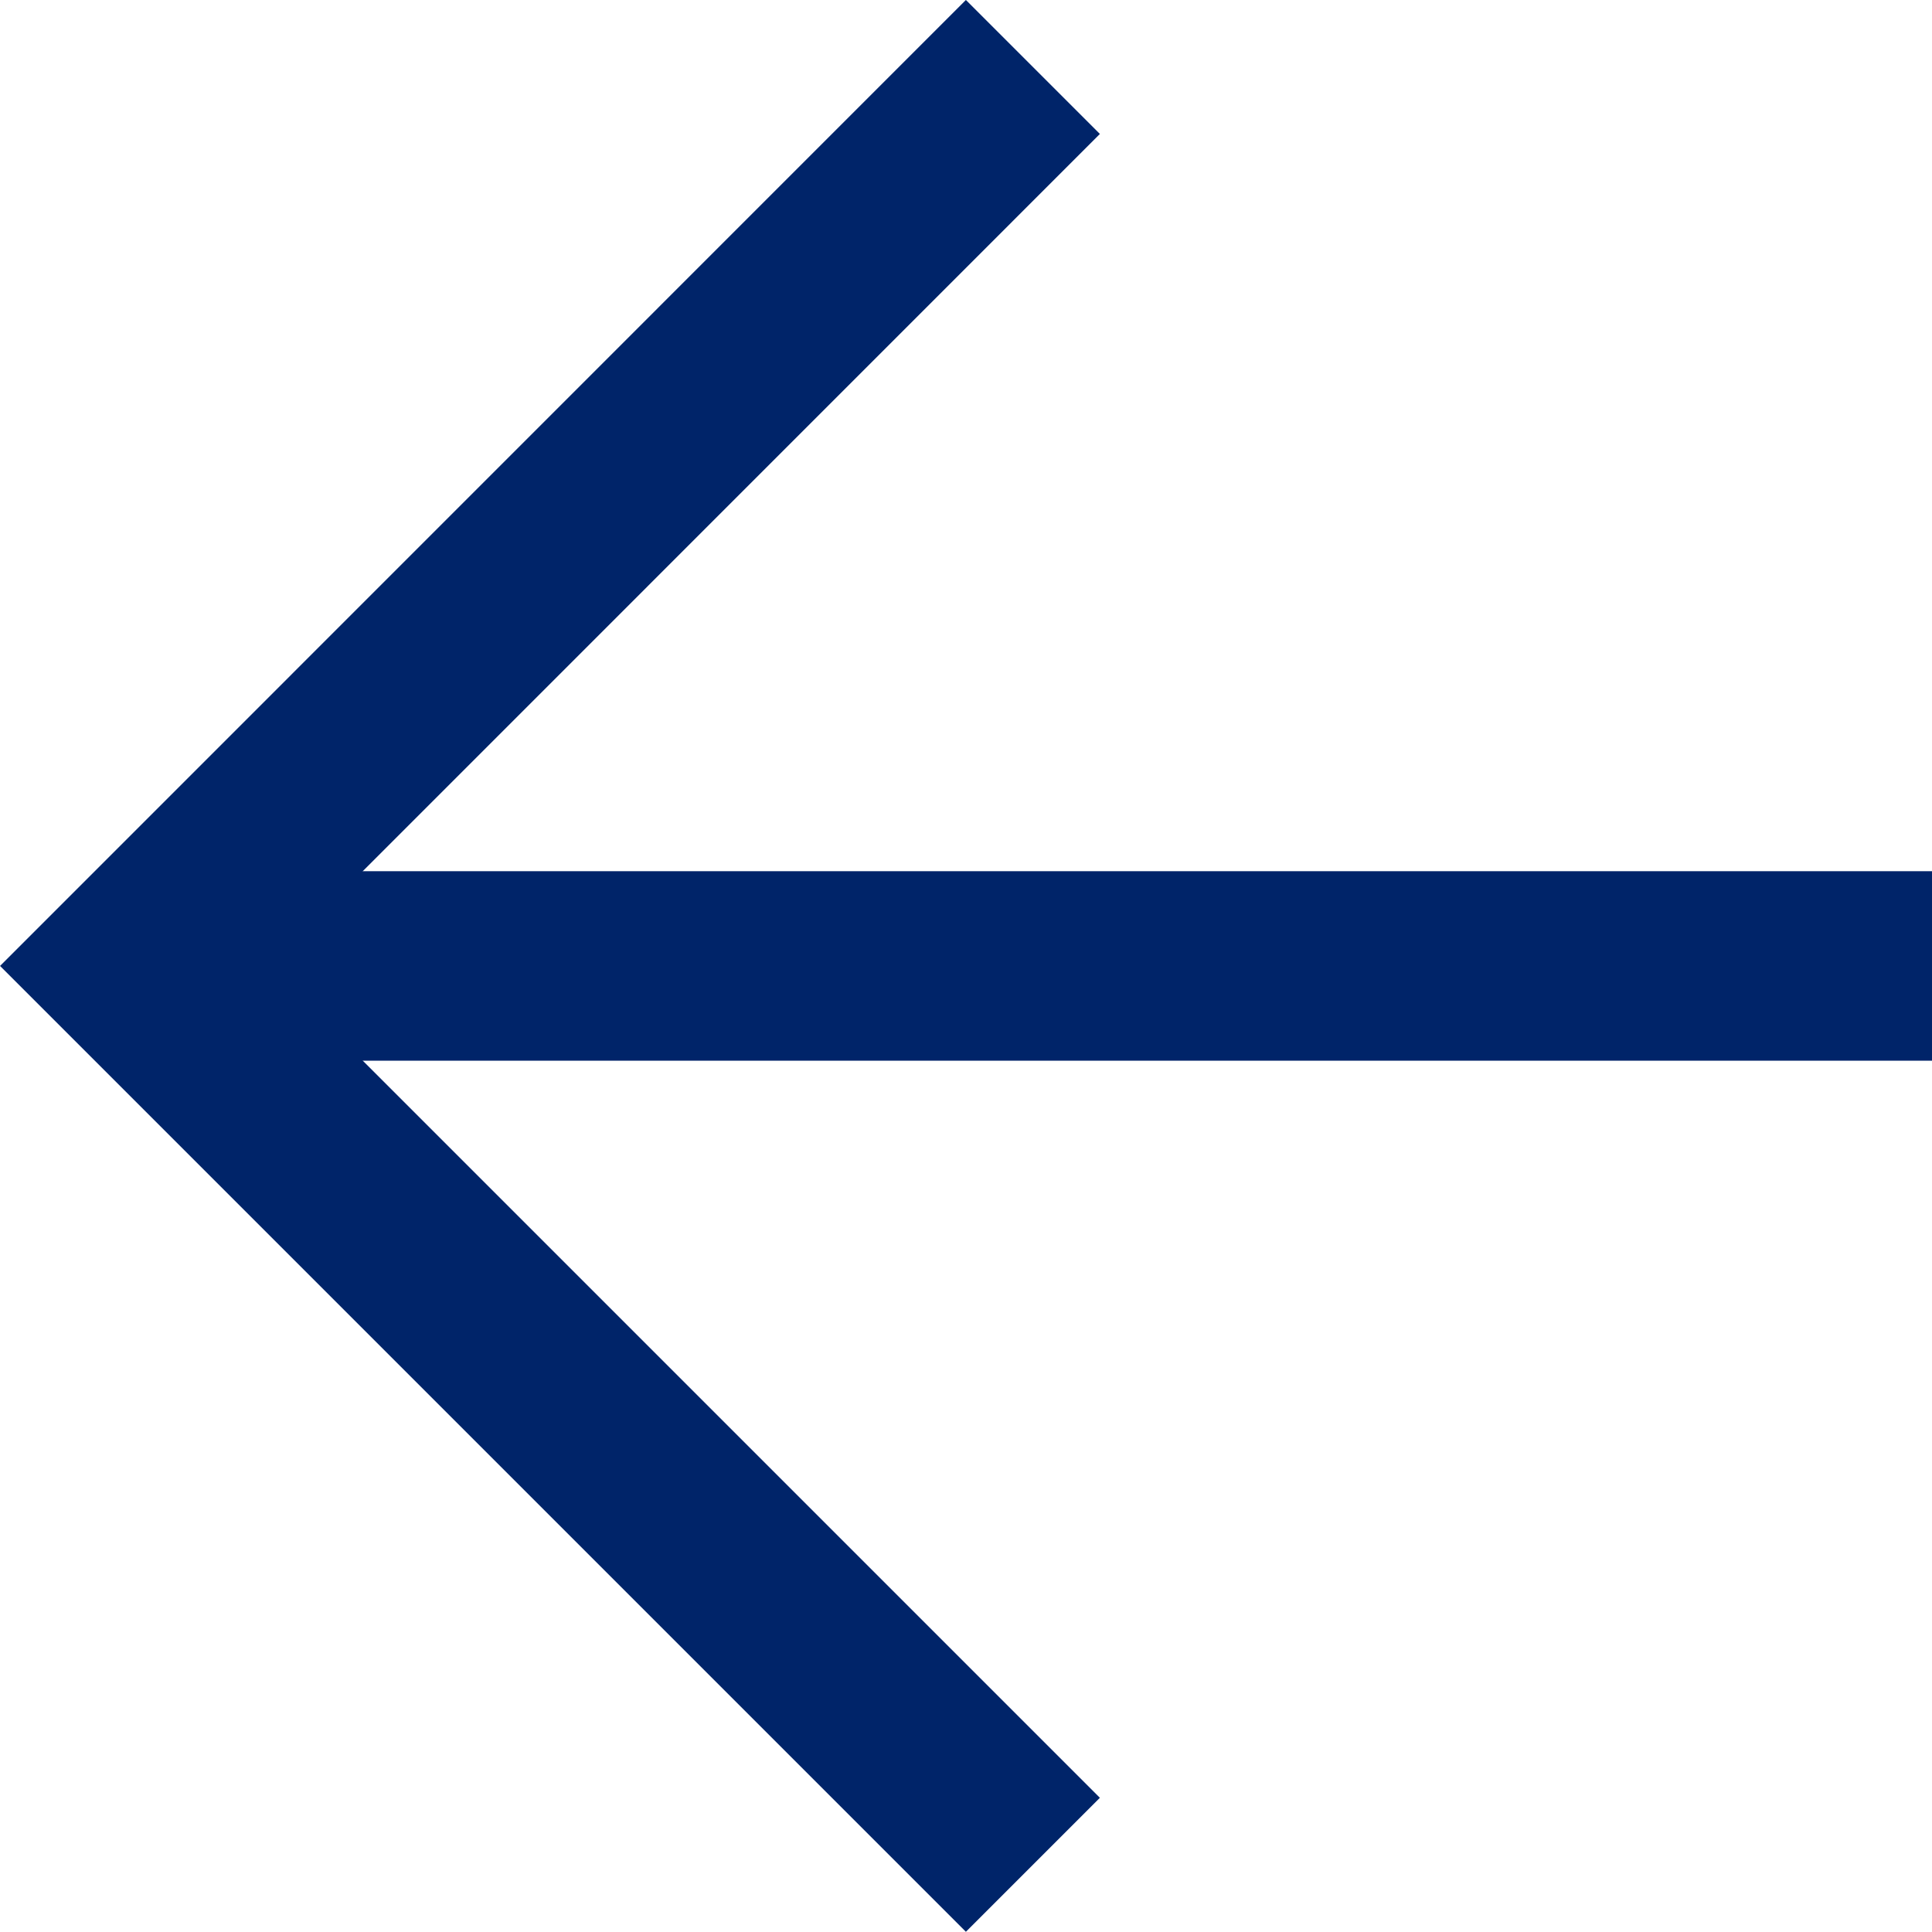
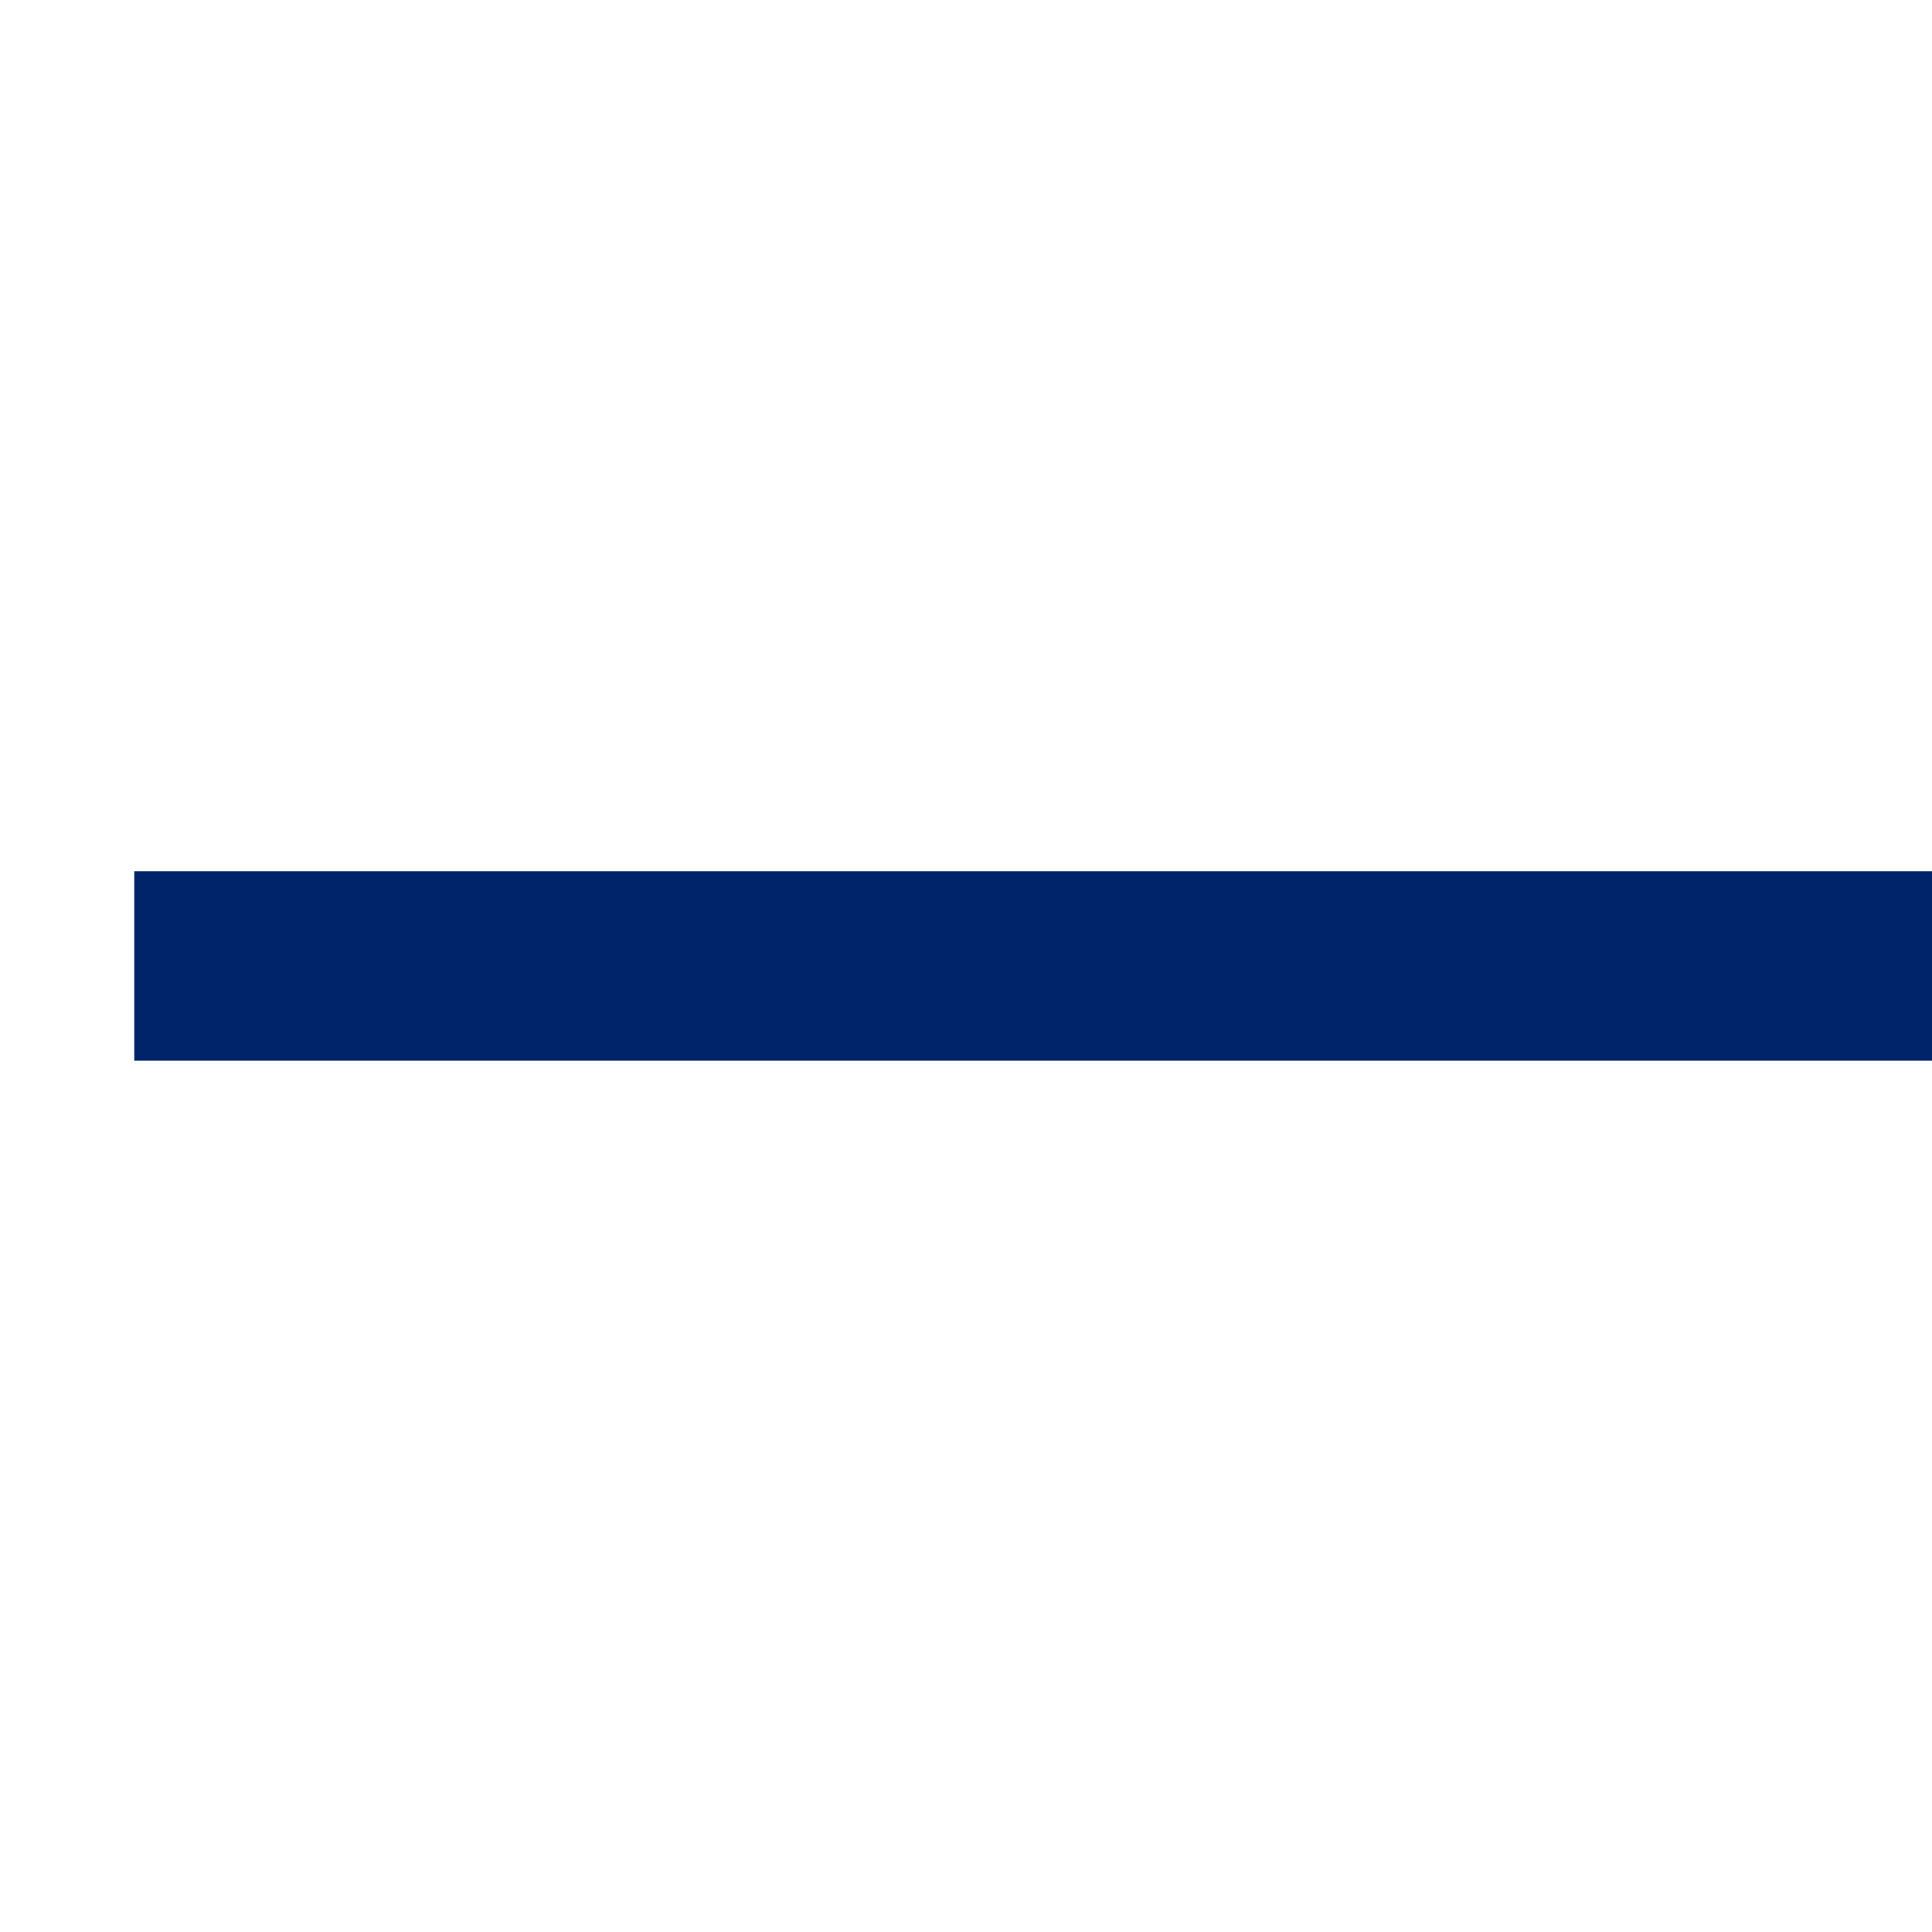
<svg xmlns="http://www.w3.org/2000/svg" width="15.293" height="15.292" viewBox="0 0 15.293 15.292">
  <g id="Group_21" data-name="Group 21" transform="translate(1400.348 3862.531) rotate(180)">
-     <path id="Path_9" data-name="Path 9" d="M-17333-4781l7.115,7.115-7.115,7.116" transform="translate(18725.172 8628.77)" fill="none" stroke="#002469" stroke-width="1.5" />
    <path id="Path_10" data-name="Path 10" d="M-17343-4771h14.23" transform="translate(18728.055 8625.885)" fill="none" stroke="#002469" stroke-width="1.5" />
  </g>
</svg>